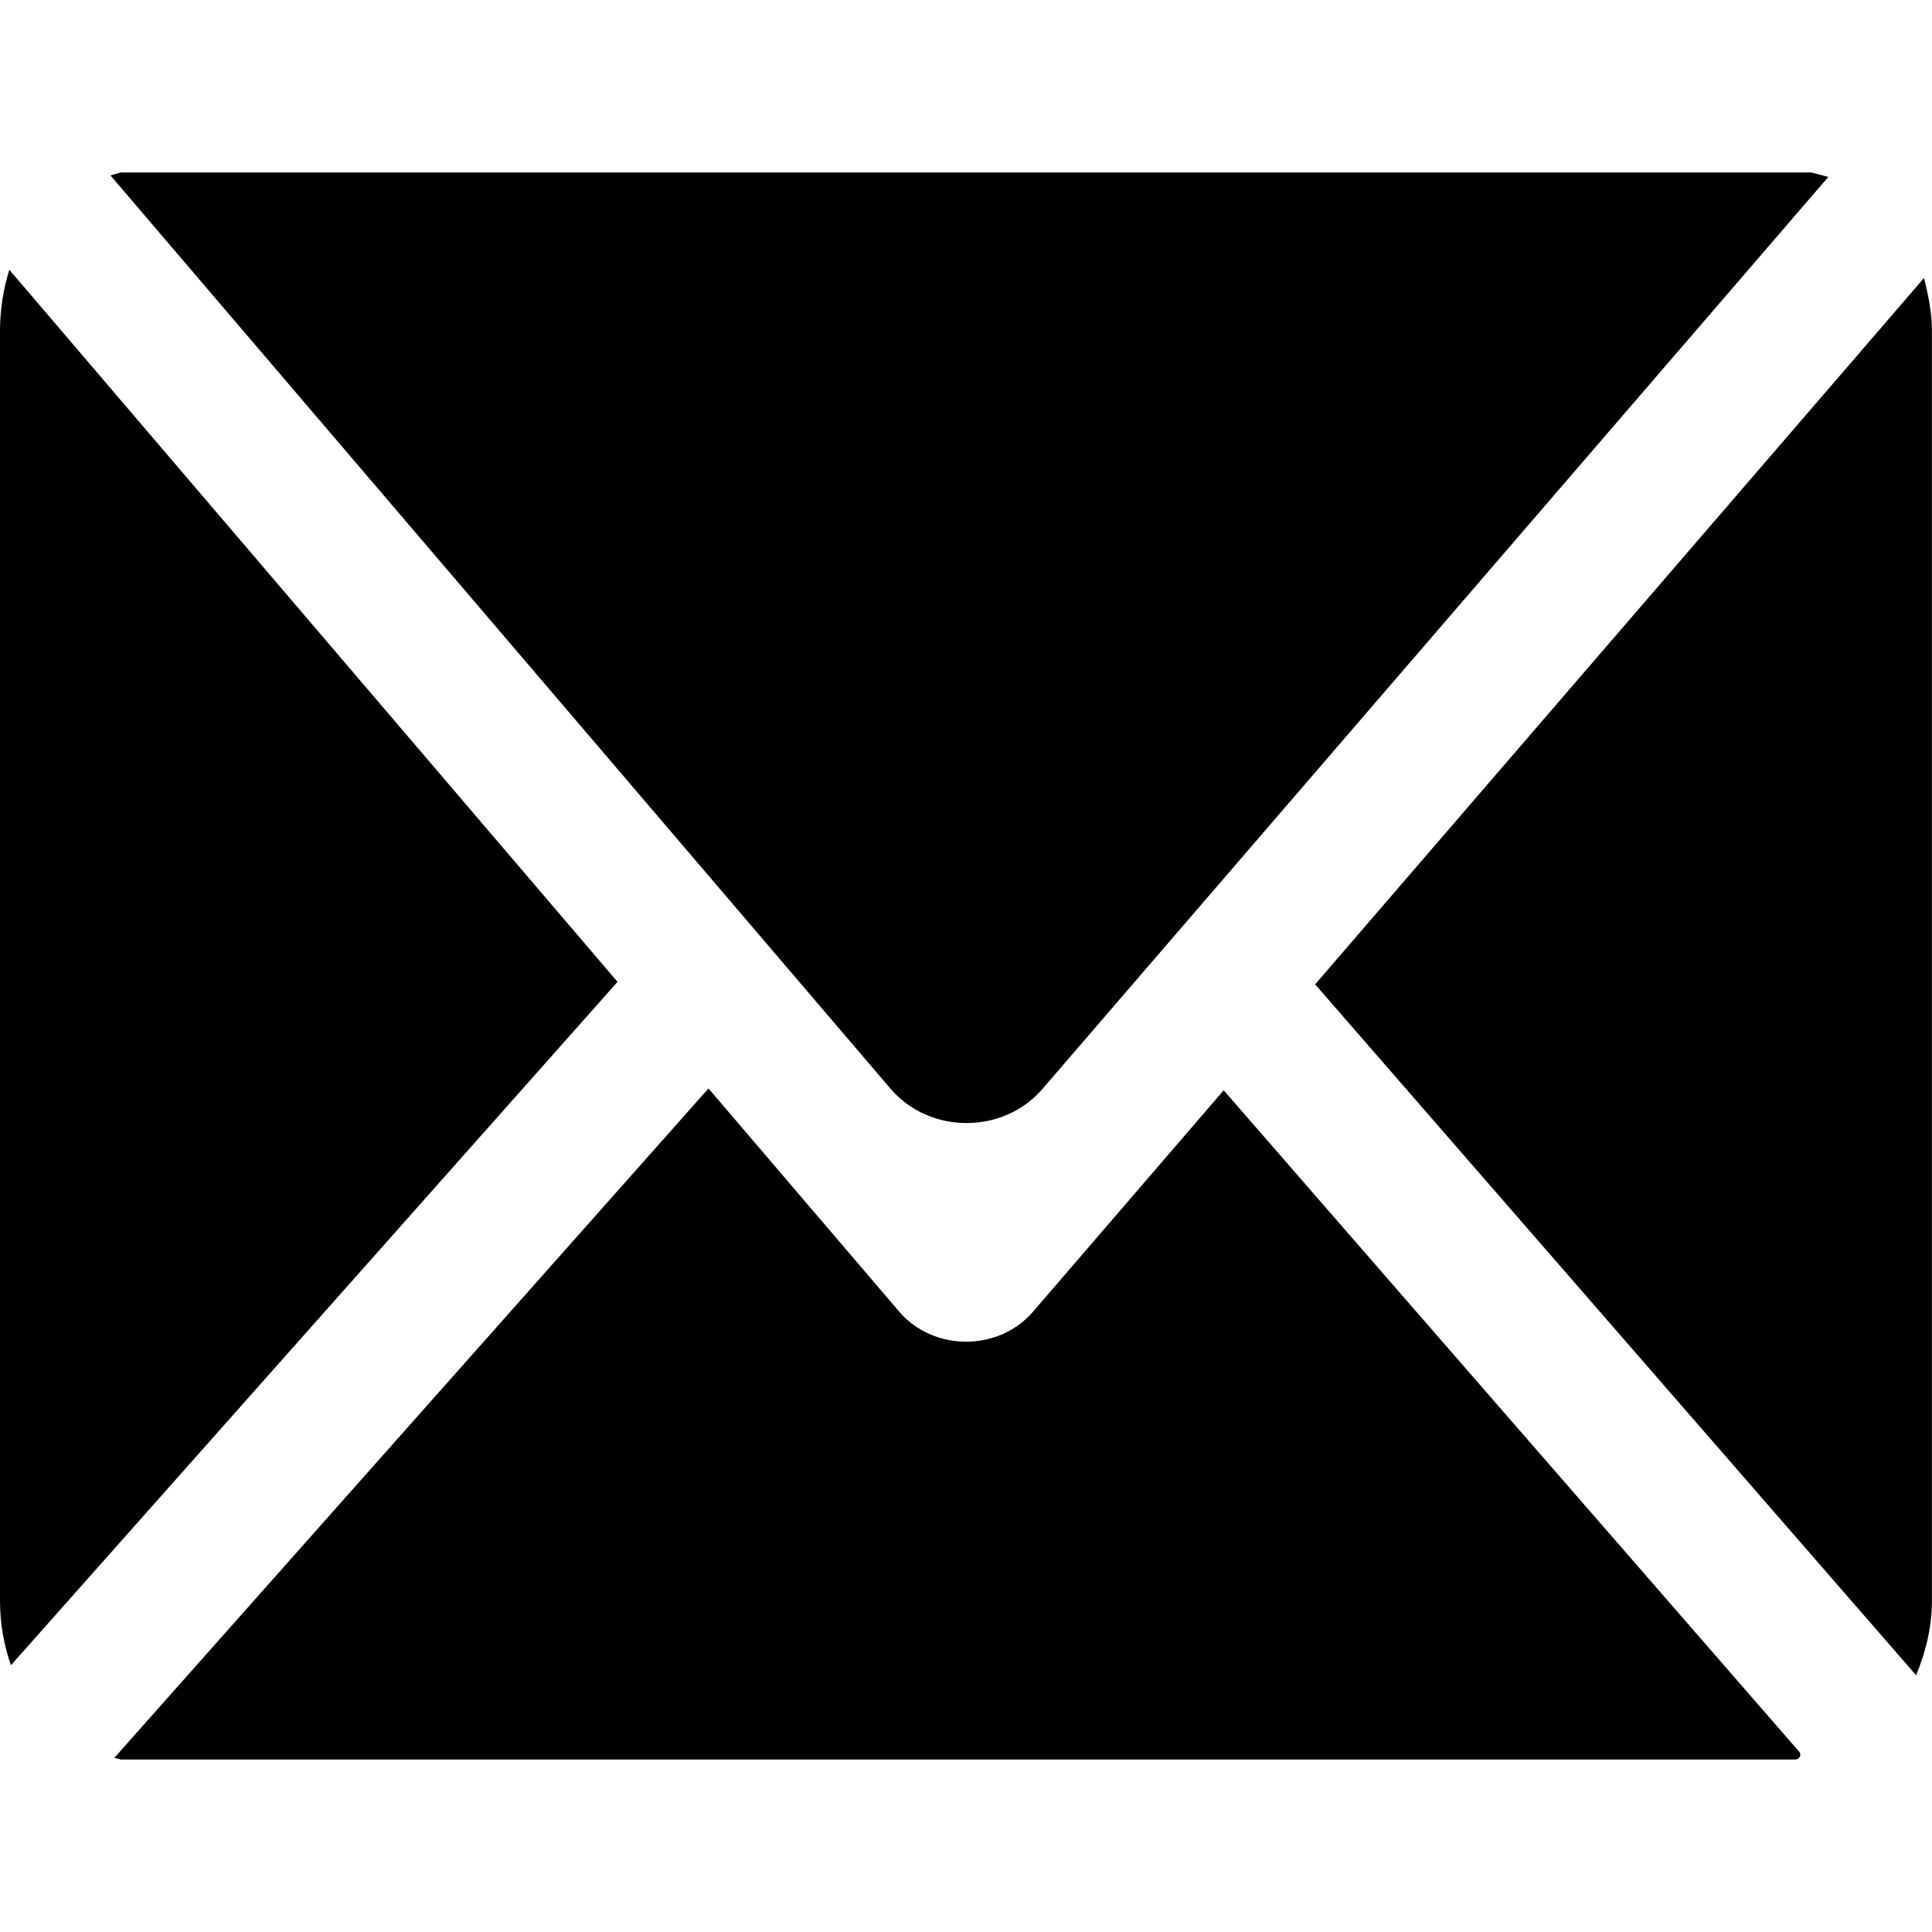
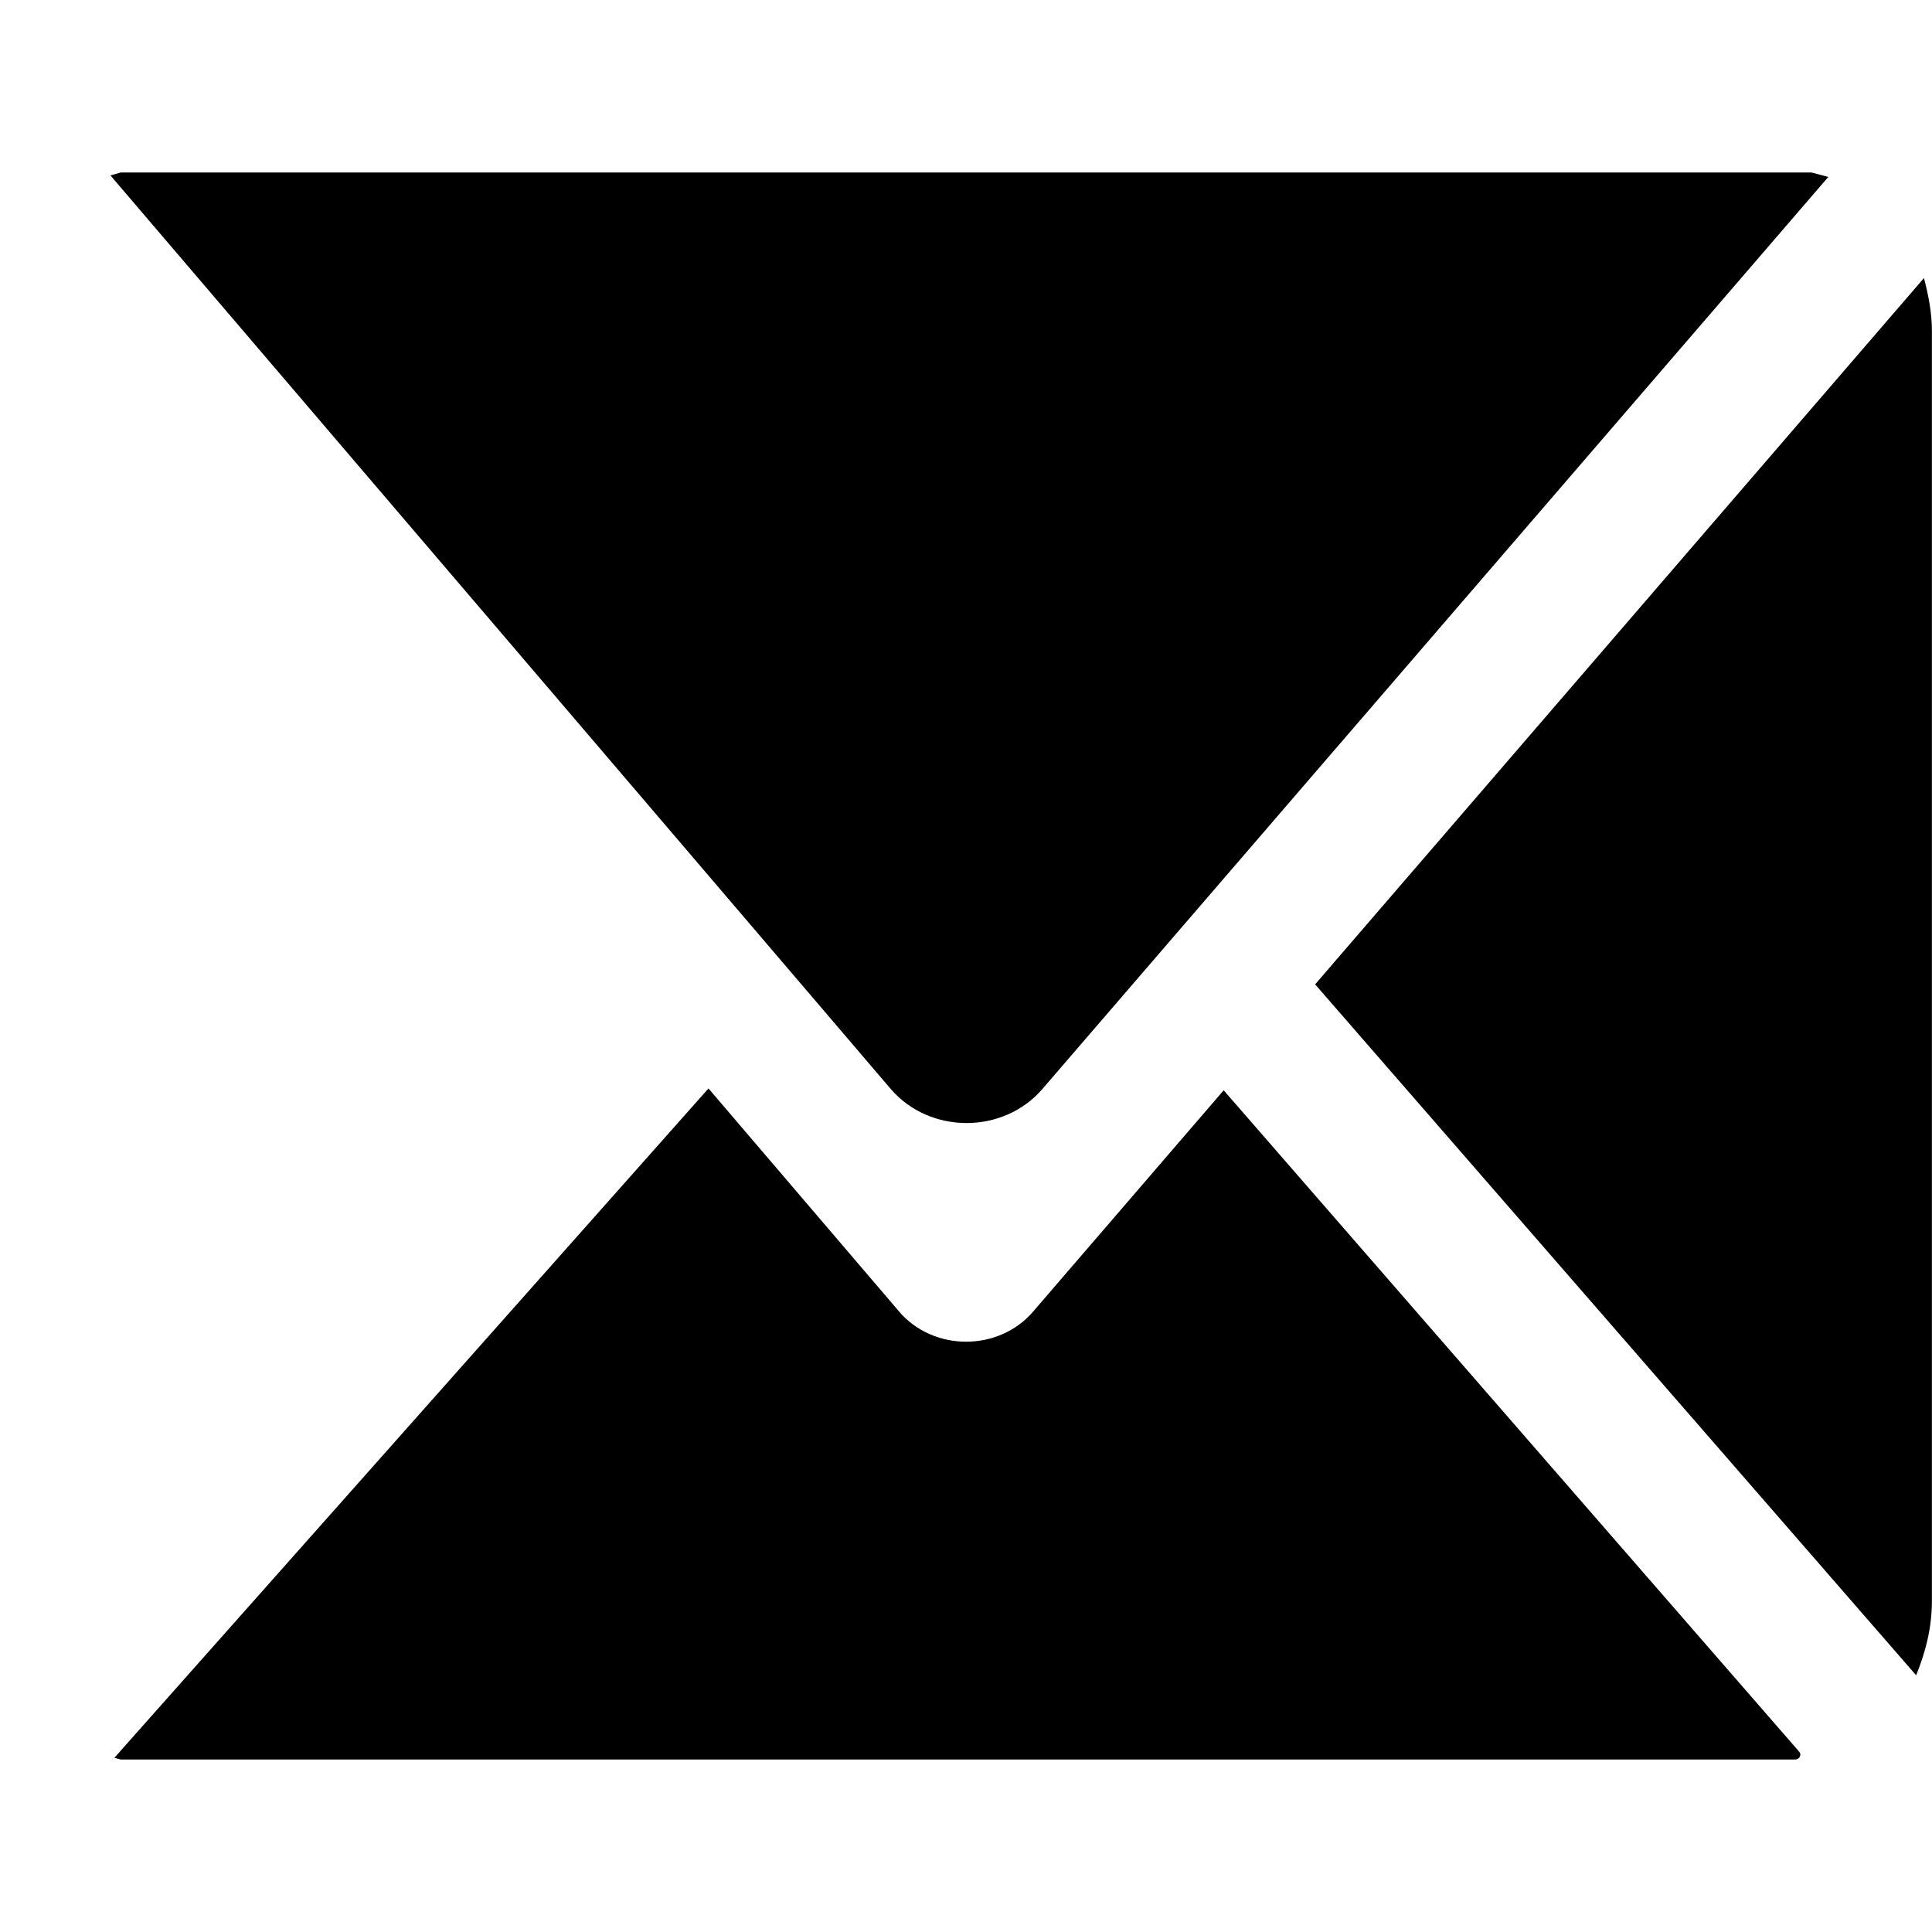
<svg xmlns="http://www.w3.org/2000/svg" id="Capa_1" width="24" height="24" version="1.1" viewBox="0 0 24 24">
  <path d="M22.712,2.198l-.209-.055H1.499l-.127.036,9.691,11.346c.484.566,1.398.568,1.885.004L22.712,2.198Z" />
  <path d="M23.901,3.453l-7.564,8.775,7.466,8.583c.113-.278.196-.582.196-.925V4.114c0-.235-.045-.451-.099-.661Z" />
-   <path d="M.116,3.351c-.073.235-.116.493-.116.762v15.773c0,.289.051.556.136.8l7.535-8.489L.116,3.351Z" />
  <path d="M11.167,16.29l-2.366-2.769L1.421,21.836l.078.021h20.802c.053,0,.083-.058.049-.097l-7.149-8.216-2.368,2.75c-.43.499-1.238.497-1.666-.003Z" />
</svg>